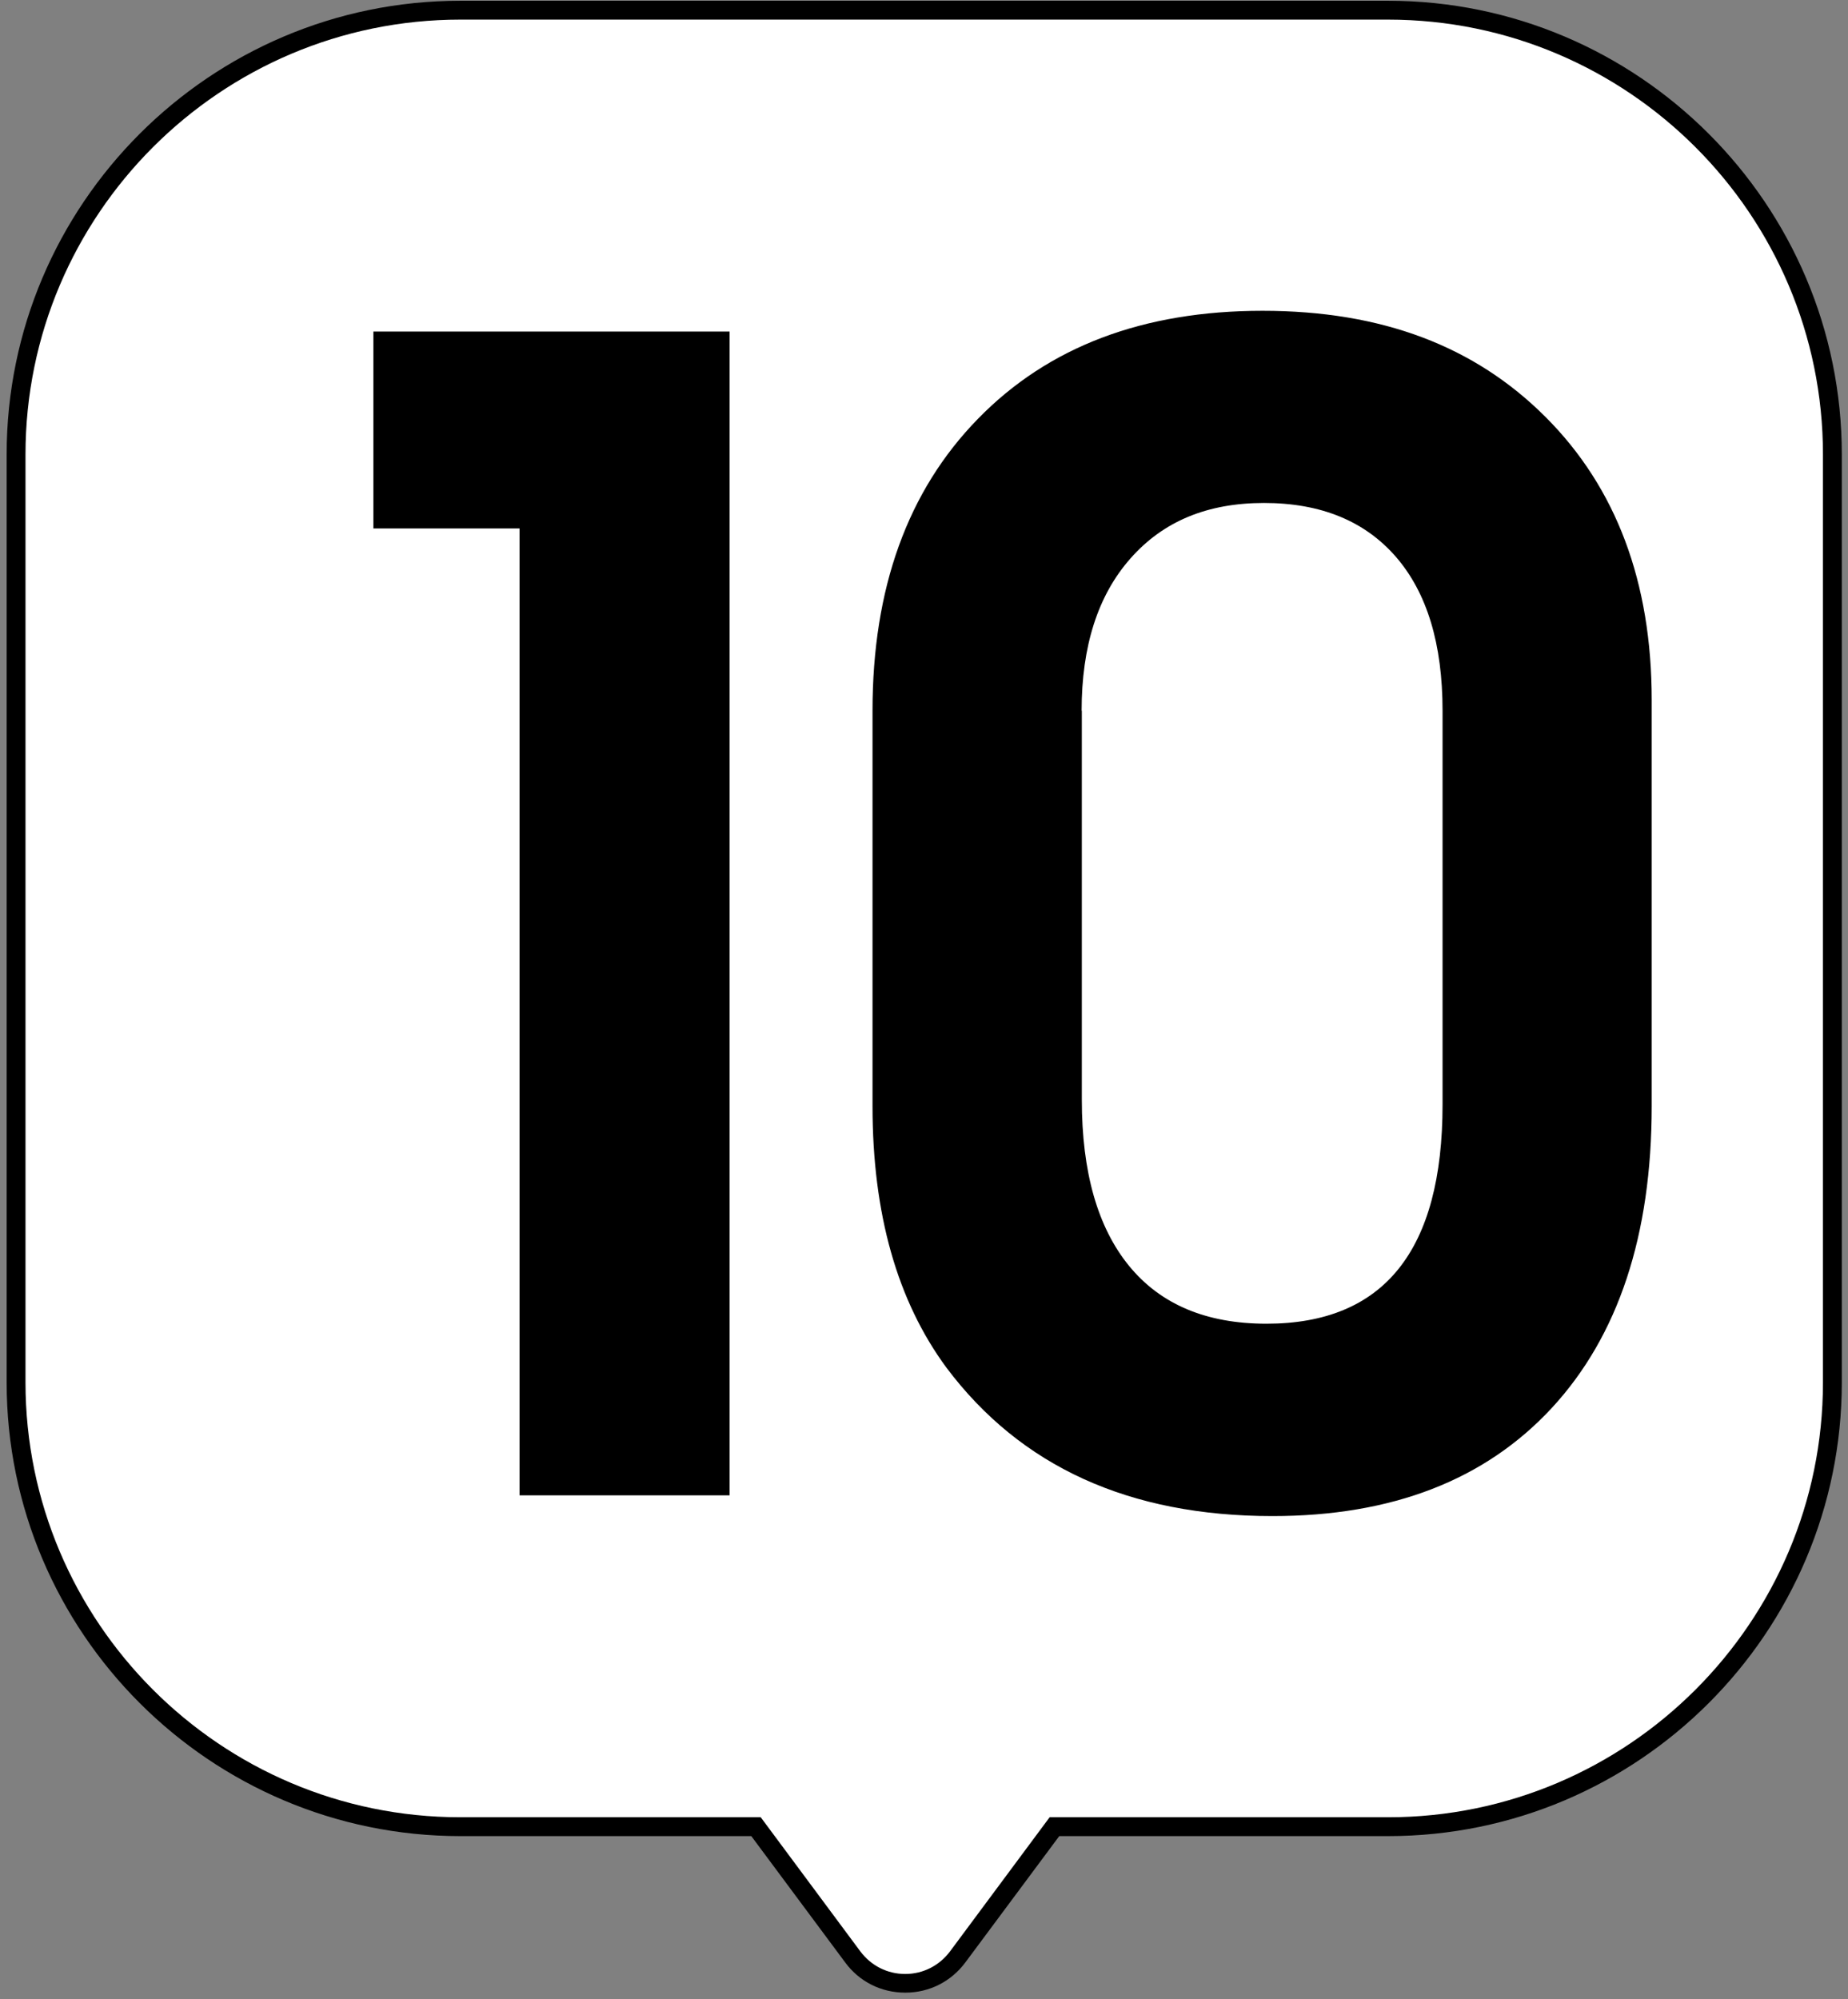
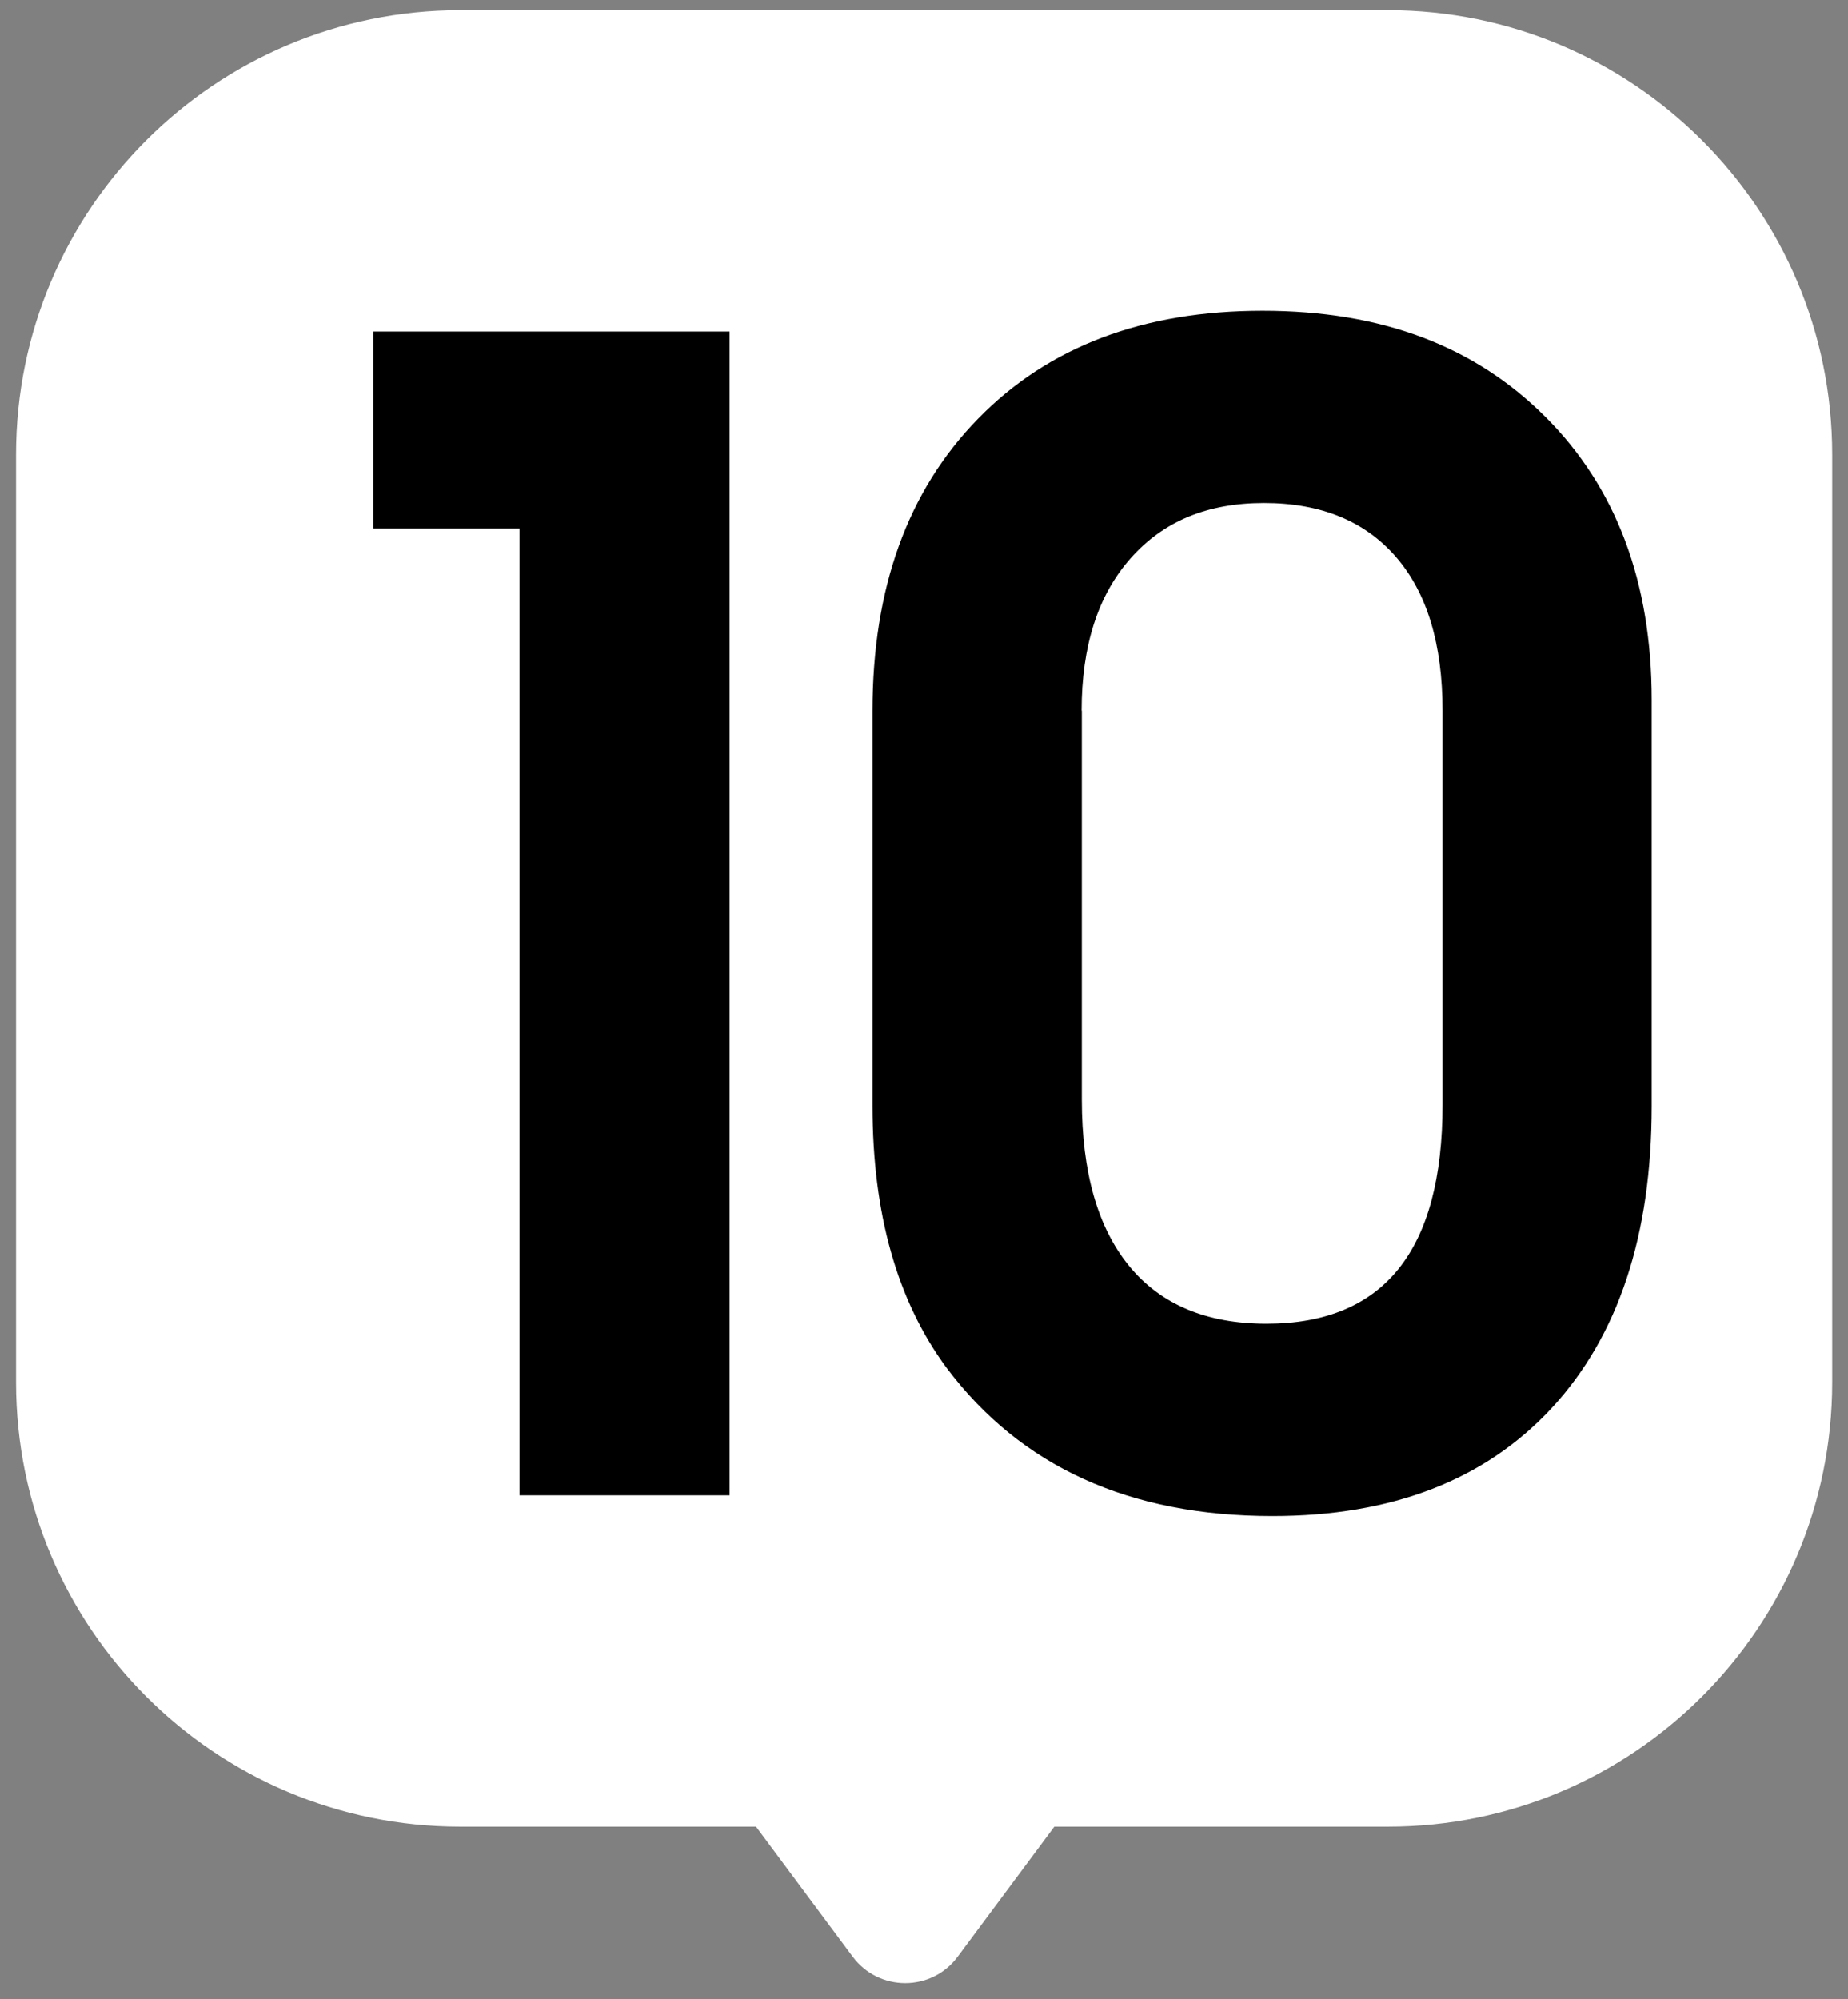
<svg xmlns="http://www.w3.org/2000/svg" width="98" height="106" viewBox="0 0 98 106" fill="none">
  <rect x="0" y="0" width="98" height="106" fill="#808080" stroke="none" />
  <path d="M73.612 0.54H24.412C11.402 0.54 0.852 11.09 0.852 24.1V73.3C0.852 86.31 11.402 96.86 24.412 96.86H40.092L45.222 103.76C46.612 105.62 49.402 105.62 50.782 103.76L55.912 96.86H73.602C86.612 96.86 97.162 86.31 97.162 73.3V24.1C97.162 11.09 86.612 0.54 73.602 0.54H73.612Z" fill="white" />
-   <path d="M48.002 105.66C46.732 105.66 45.572 105.08 44.822 104.06L39.842 97.36H24.412C11.152 97.36 0.352 86.57 0.352 73.3V24.1C0.352 10.84 11.142 0.04 24.412 0.04H73.612C86.872 0.04 97.672 10.83 97.672 24.1V73.3C97.672 86.56 86.882 97.36 73.612 97.36H56.172L51.191 104.06C50.431 105.08 49.272 105.66 48.012 105.66H48.002ZM24.412 1.04C11.702 1.04 1.352 11.38 1.352 24.1V73.3C1.352 86.01 11.692 96.36 24.412 96.36H40.342L45.622 103.47C46.192 104.23 47.052 104.67 48.002 104.67C48.952 104.67 49.812 104.23 50.382 103.47L55.662 96.36H73.612C86.322 96.36 96.672 86.02 96.672 73.3V24.1C96.672 11.39 86.332 1.04 73.612 1.04H24.412Z" fill="black" />
  <path d="M27.551 79.29V28.02H19.801V17.58H38.691V79.29H27.551Z" fill="black" />
  <path d="M87.59 37.11V58.65C87.59 65.5 85.82 70.84 82.29 74.66C78.75 78.48 73.82 80.39 67.48 80.39C59.889 80.39 54.13 77.77 50.19 72.52C47.58 68.98 46.27 64.36 46.27 58.65V37.69C46.27 31.19 48.13 26.03 51.859 22.21C55.58 18.39 60.609 16.48 66.95 16.48C73.29 16.48 78.21 18.36 81.96 22.11C85.71 25.86 87.59 30.87 87.59 37.12V37.11ZM57.37 37.68V58.32C57.37 62.15 58.209 65.09 59.88 67.13C61.55 69.17 63.98 70.19 67.159 70.19C73.389 70.19 76.499 66.31 76.499 58.57V37.69C76.499 34.15 75.68 31.44 74.029 29.53C72.379 27.63 70.049 26.67 67.029 26.67C64.01 26.67 61.679 27.65 59.95 29.61C58.219 31.57 57.359 34.26 57.359 37.69L57.37 37.68Z" fill="black" />
</svg>